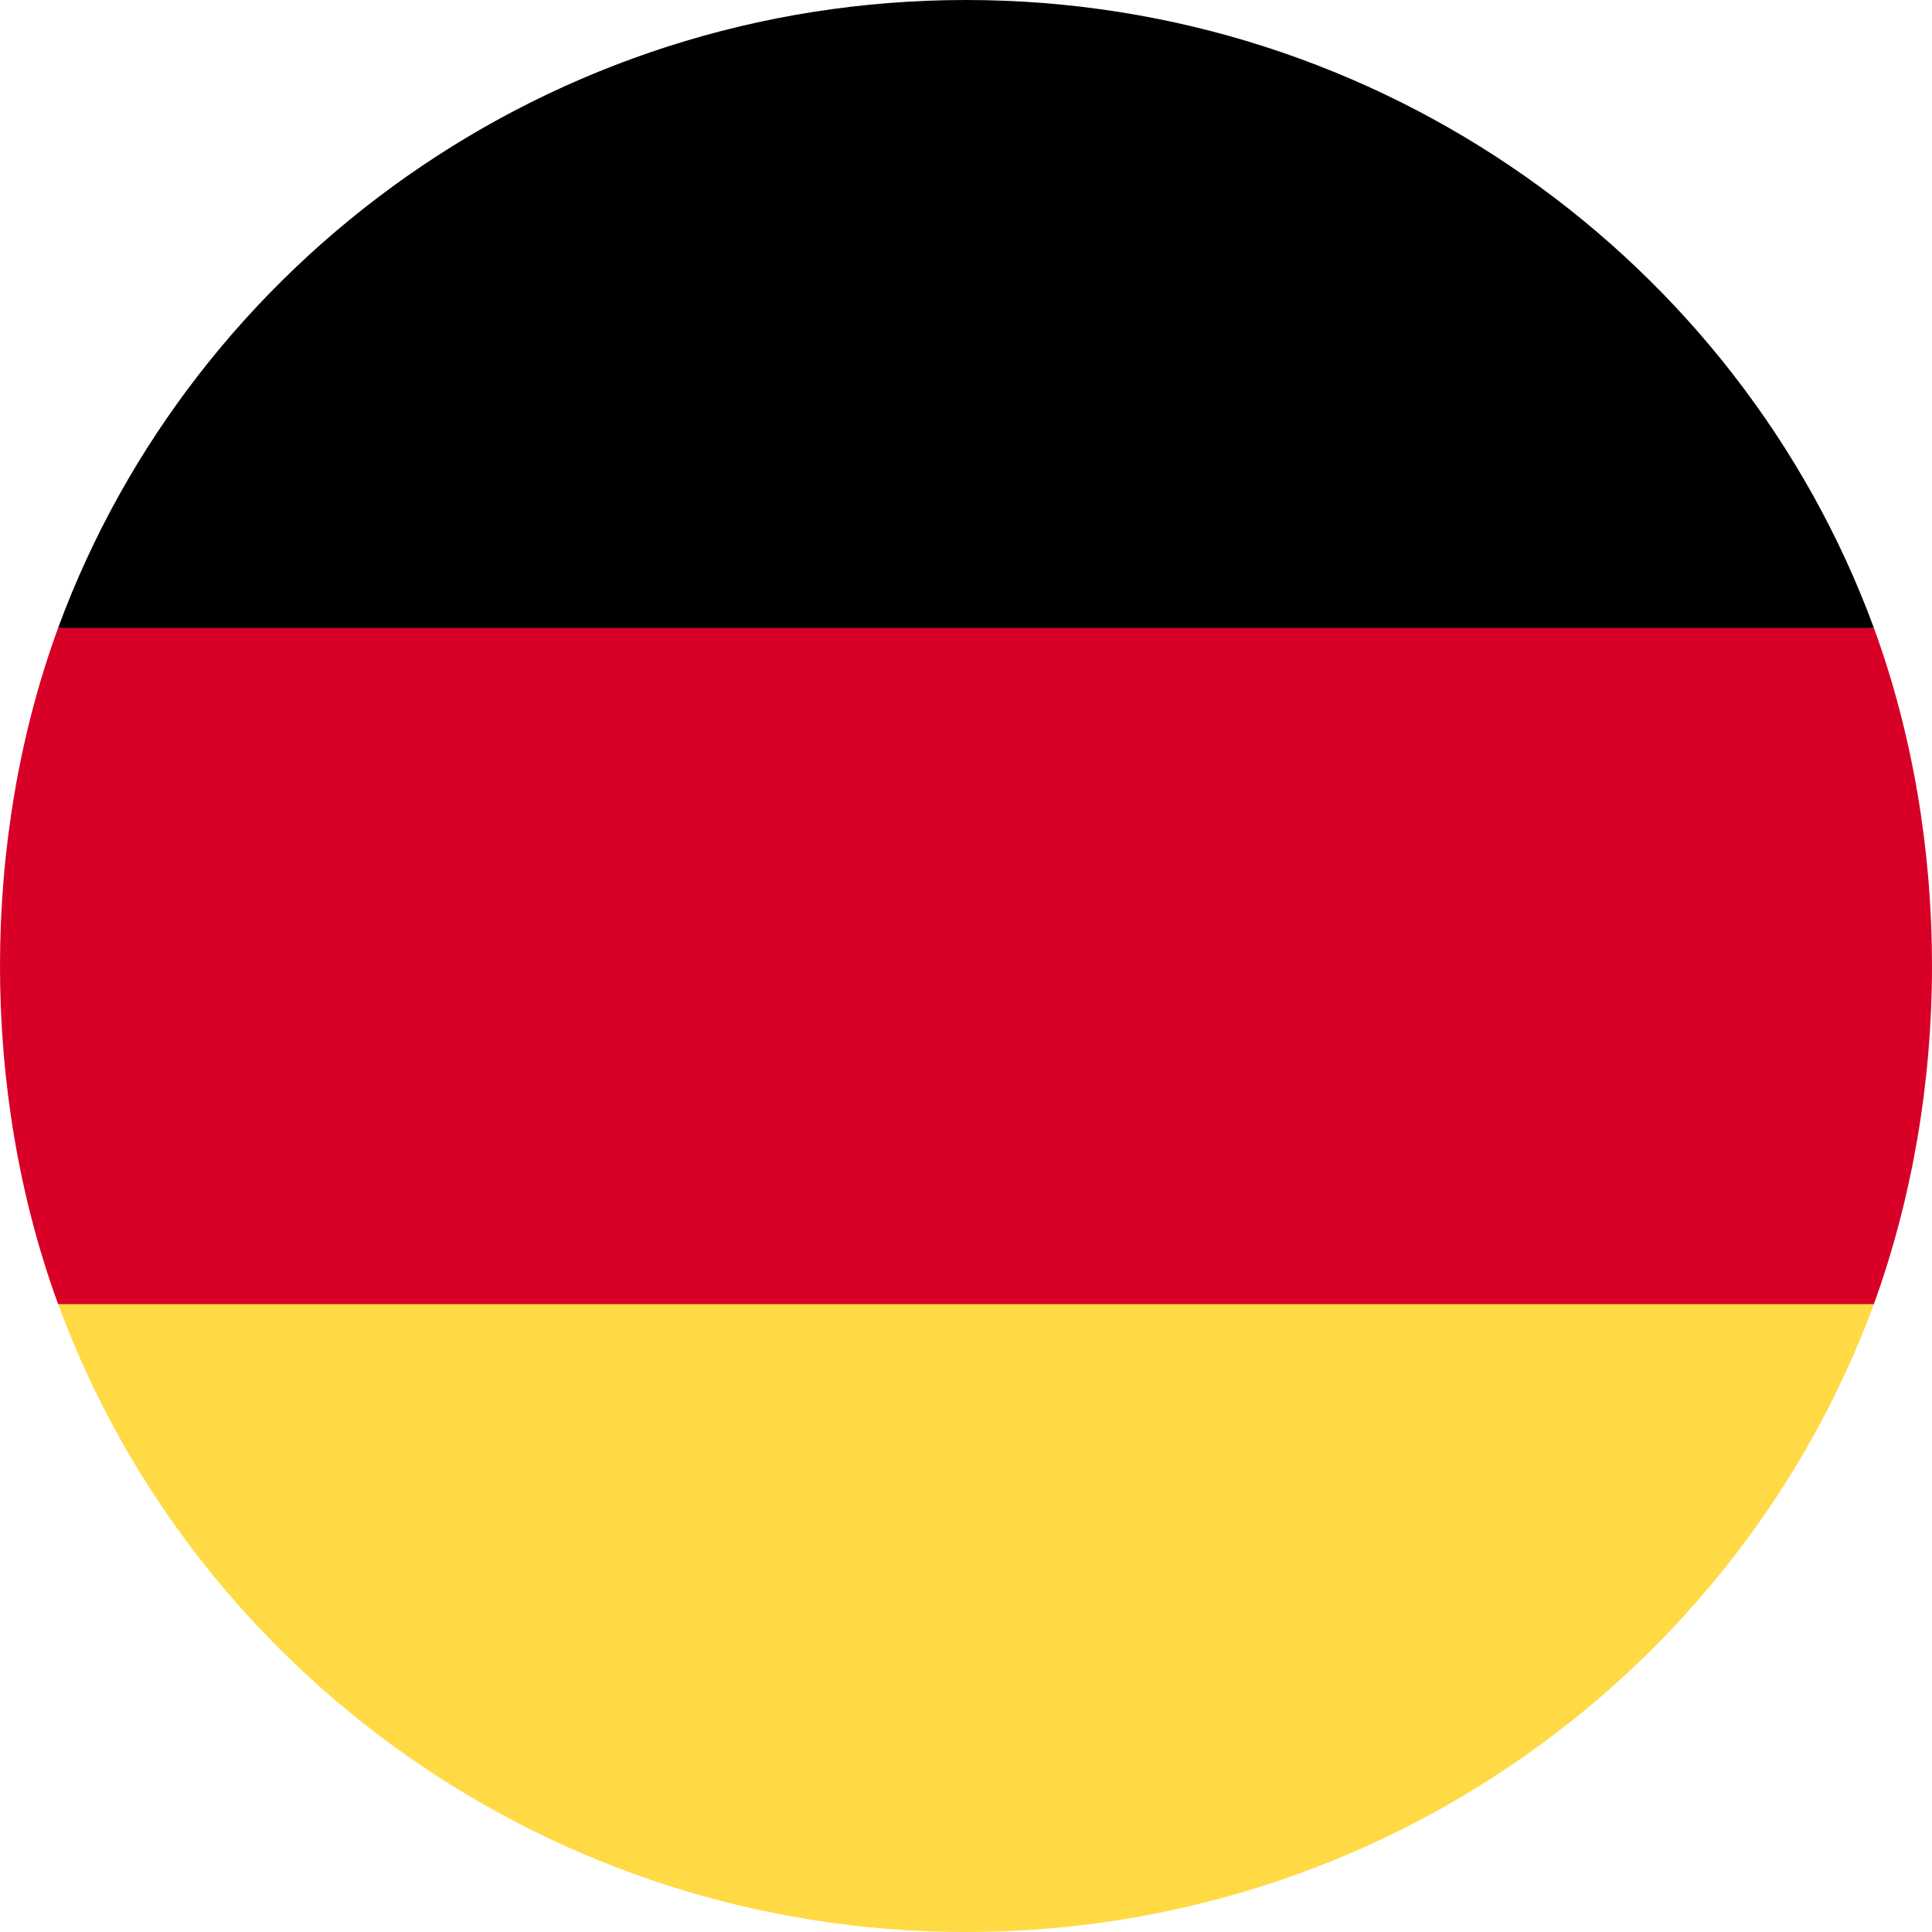
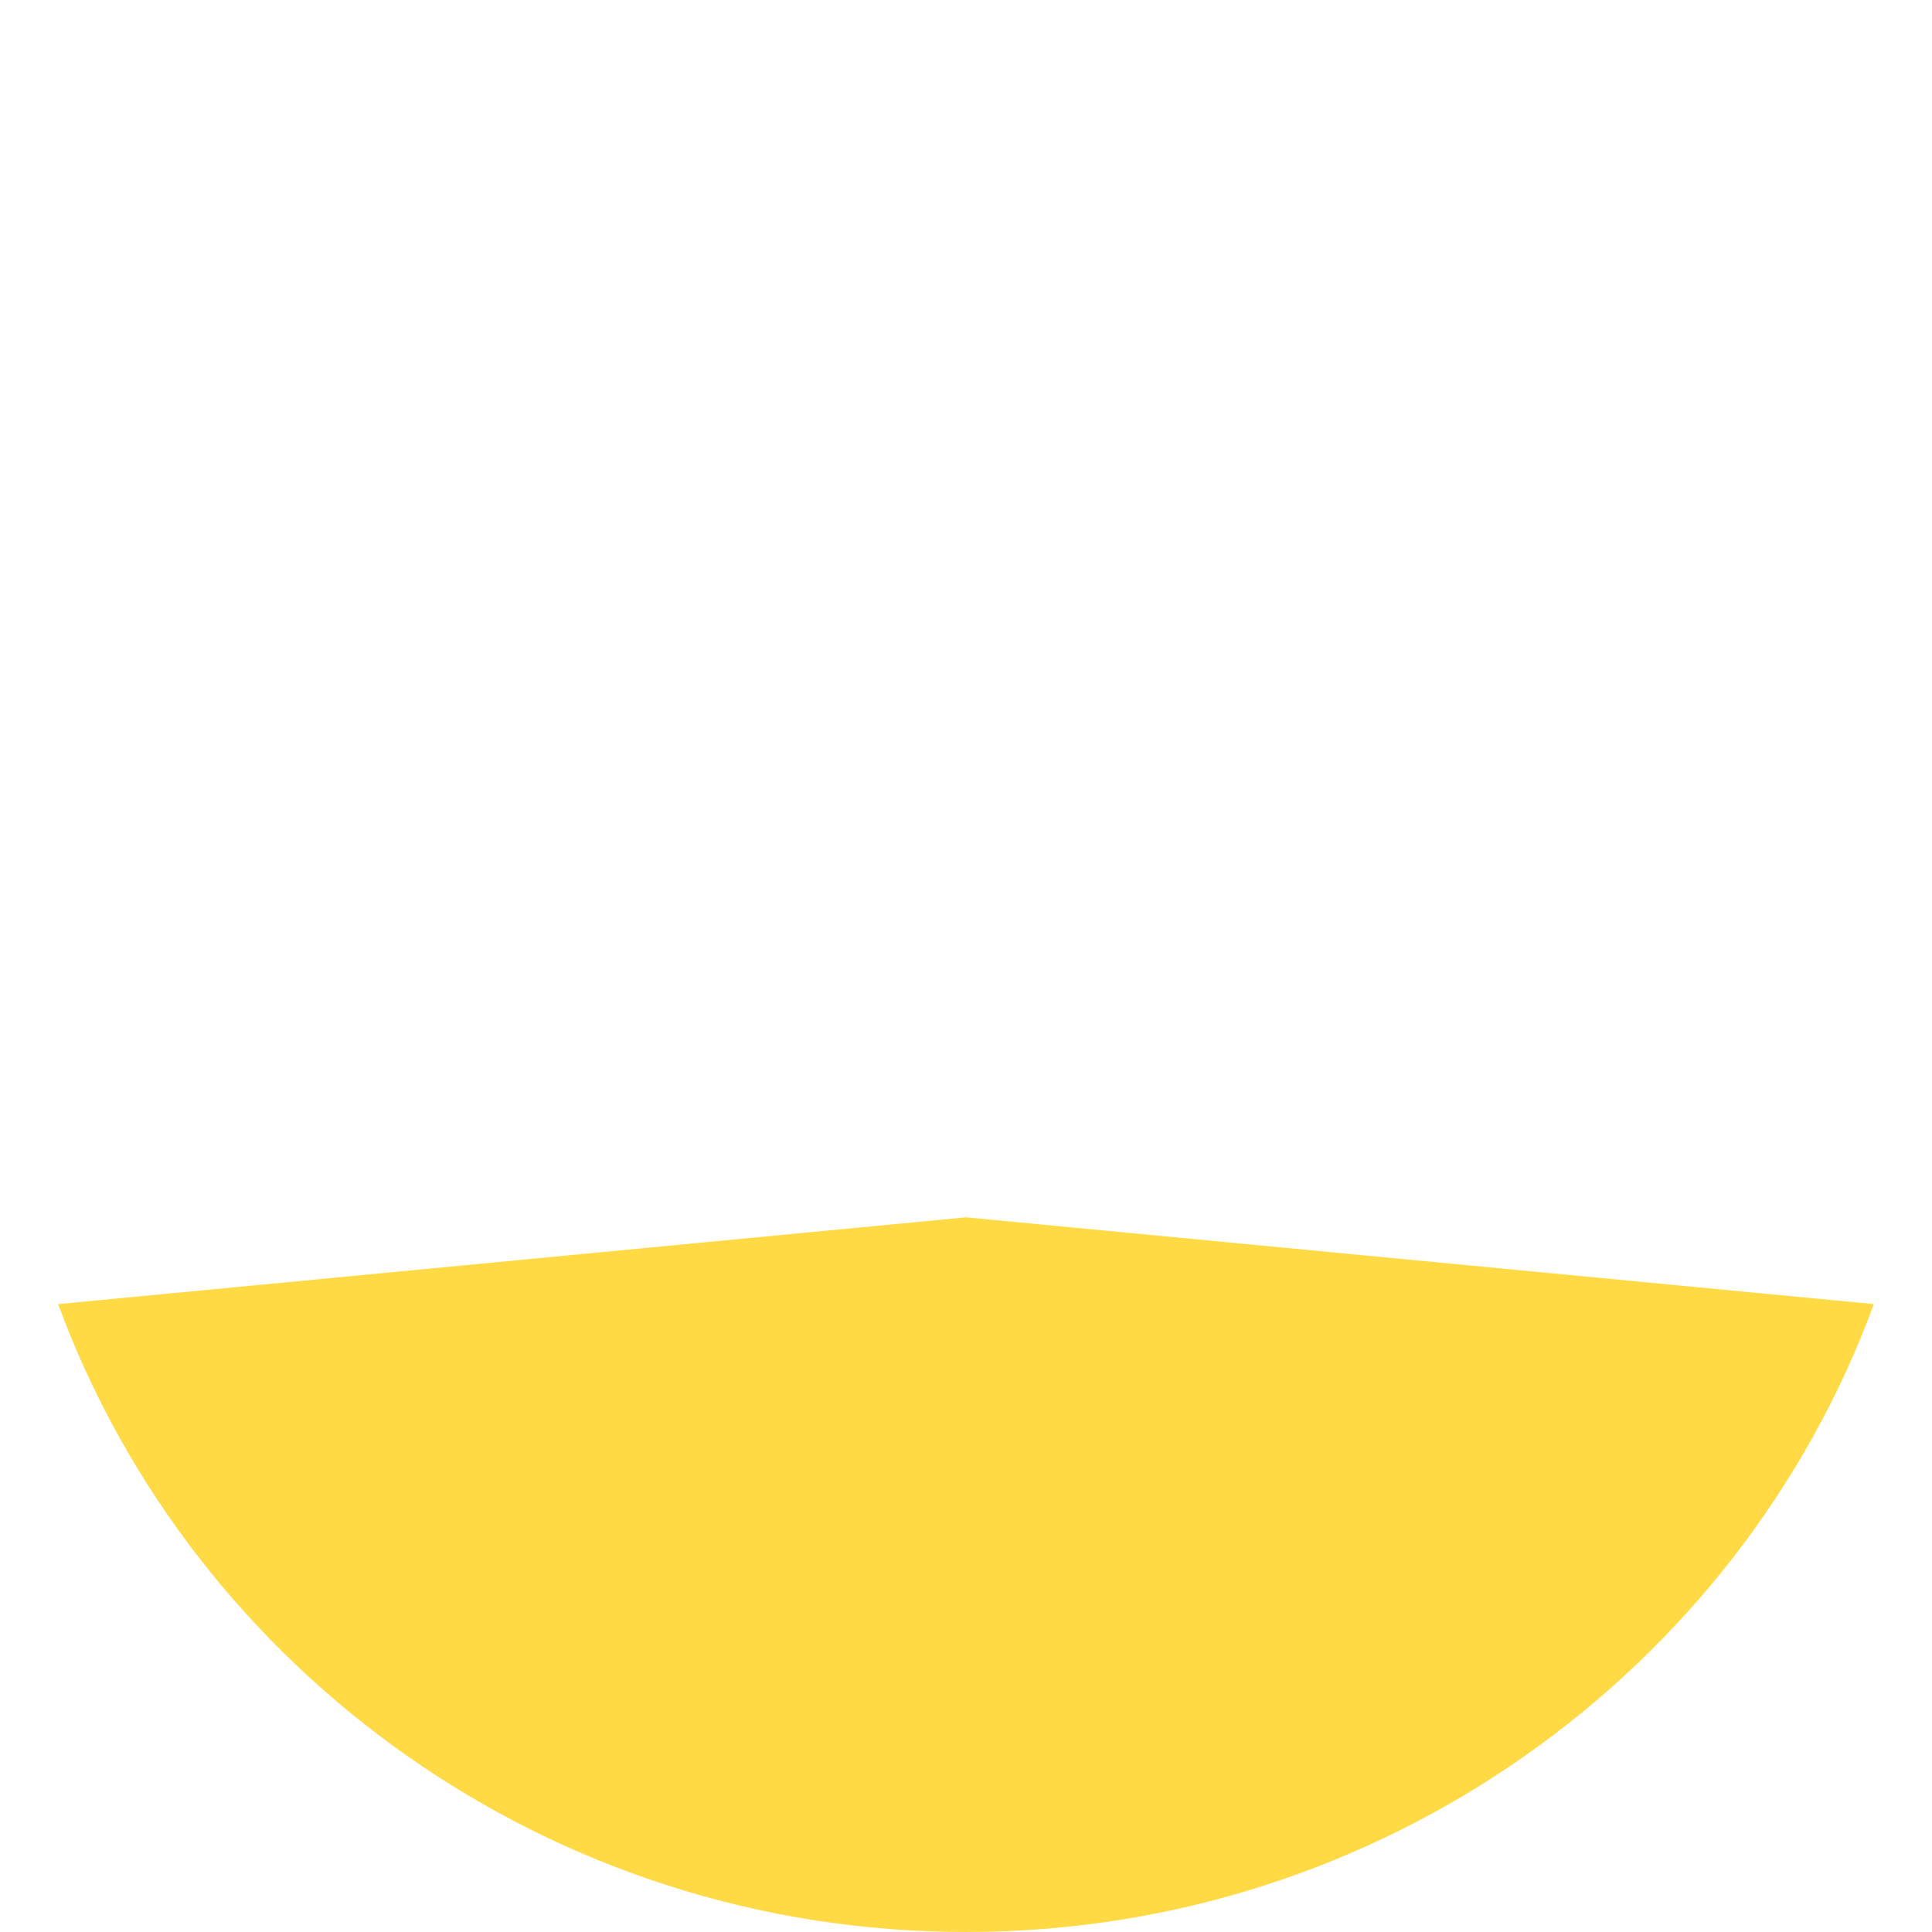
<svg xmlns="http://www.w3.org/2000/svg" version="1.1" id="Warstwa_1" x="0px" y="0px" viewBox="0 0 512 512" style="enable-background:new 0 0 512 512;" xml:space="preserve">
  <style type="text/css">
	.st0{fill:#FFDA44;}
	.st1{fill:#D80027;}
</style>
  <g>
    <path class="st0" d="M15.4,345.6C51.2,442.9,145.9,512,256,512s204.8-69.1,240.6-166.4l-240.6-23L15.4,345.6z" />
-     <path d="M256,0C145.9,0,51.2,69.1,15.4,166.4l240.6,23l240.6-23C460.8,69.1,366.1,0,256,0z" />
-     <path class="st1" d="M15.4,166.4C5.1,194.6,0,225.3,0,256s5.1,61.4,15.4,89.6h481.2c10.2-28.2,15.4-58.9,15.4-89.6   s-5.1-61.4-15.4-89.6H15.4z" />
  </g>
</svg>